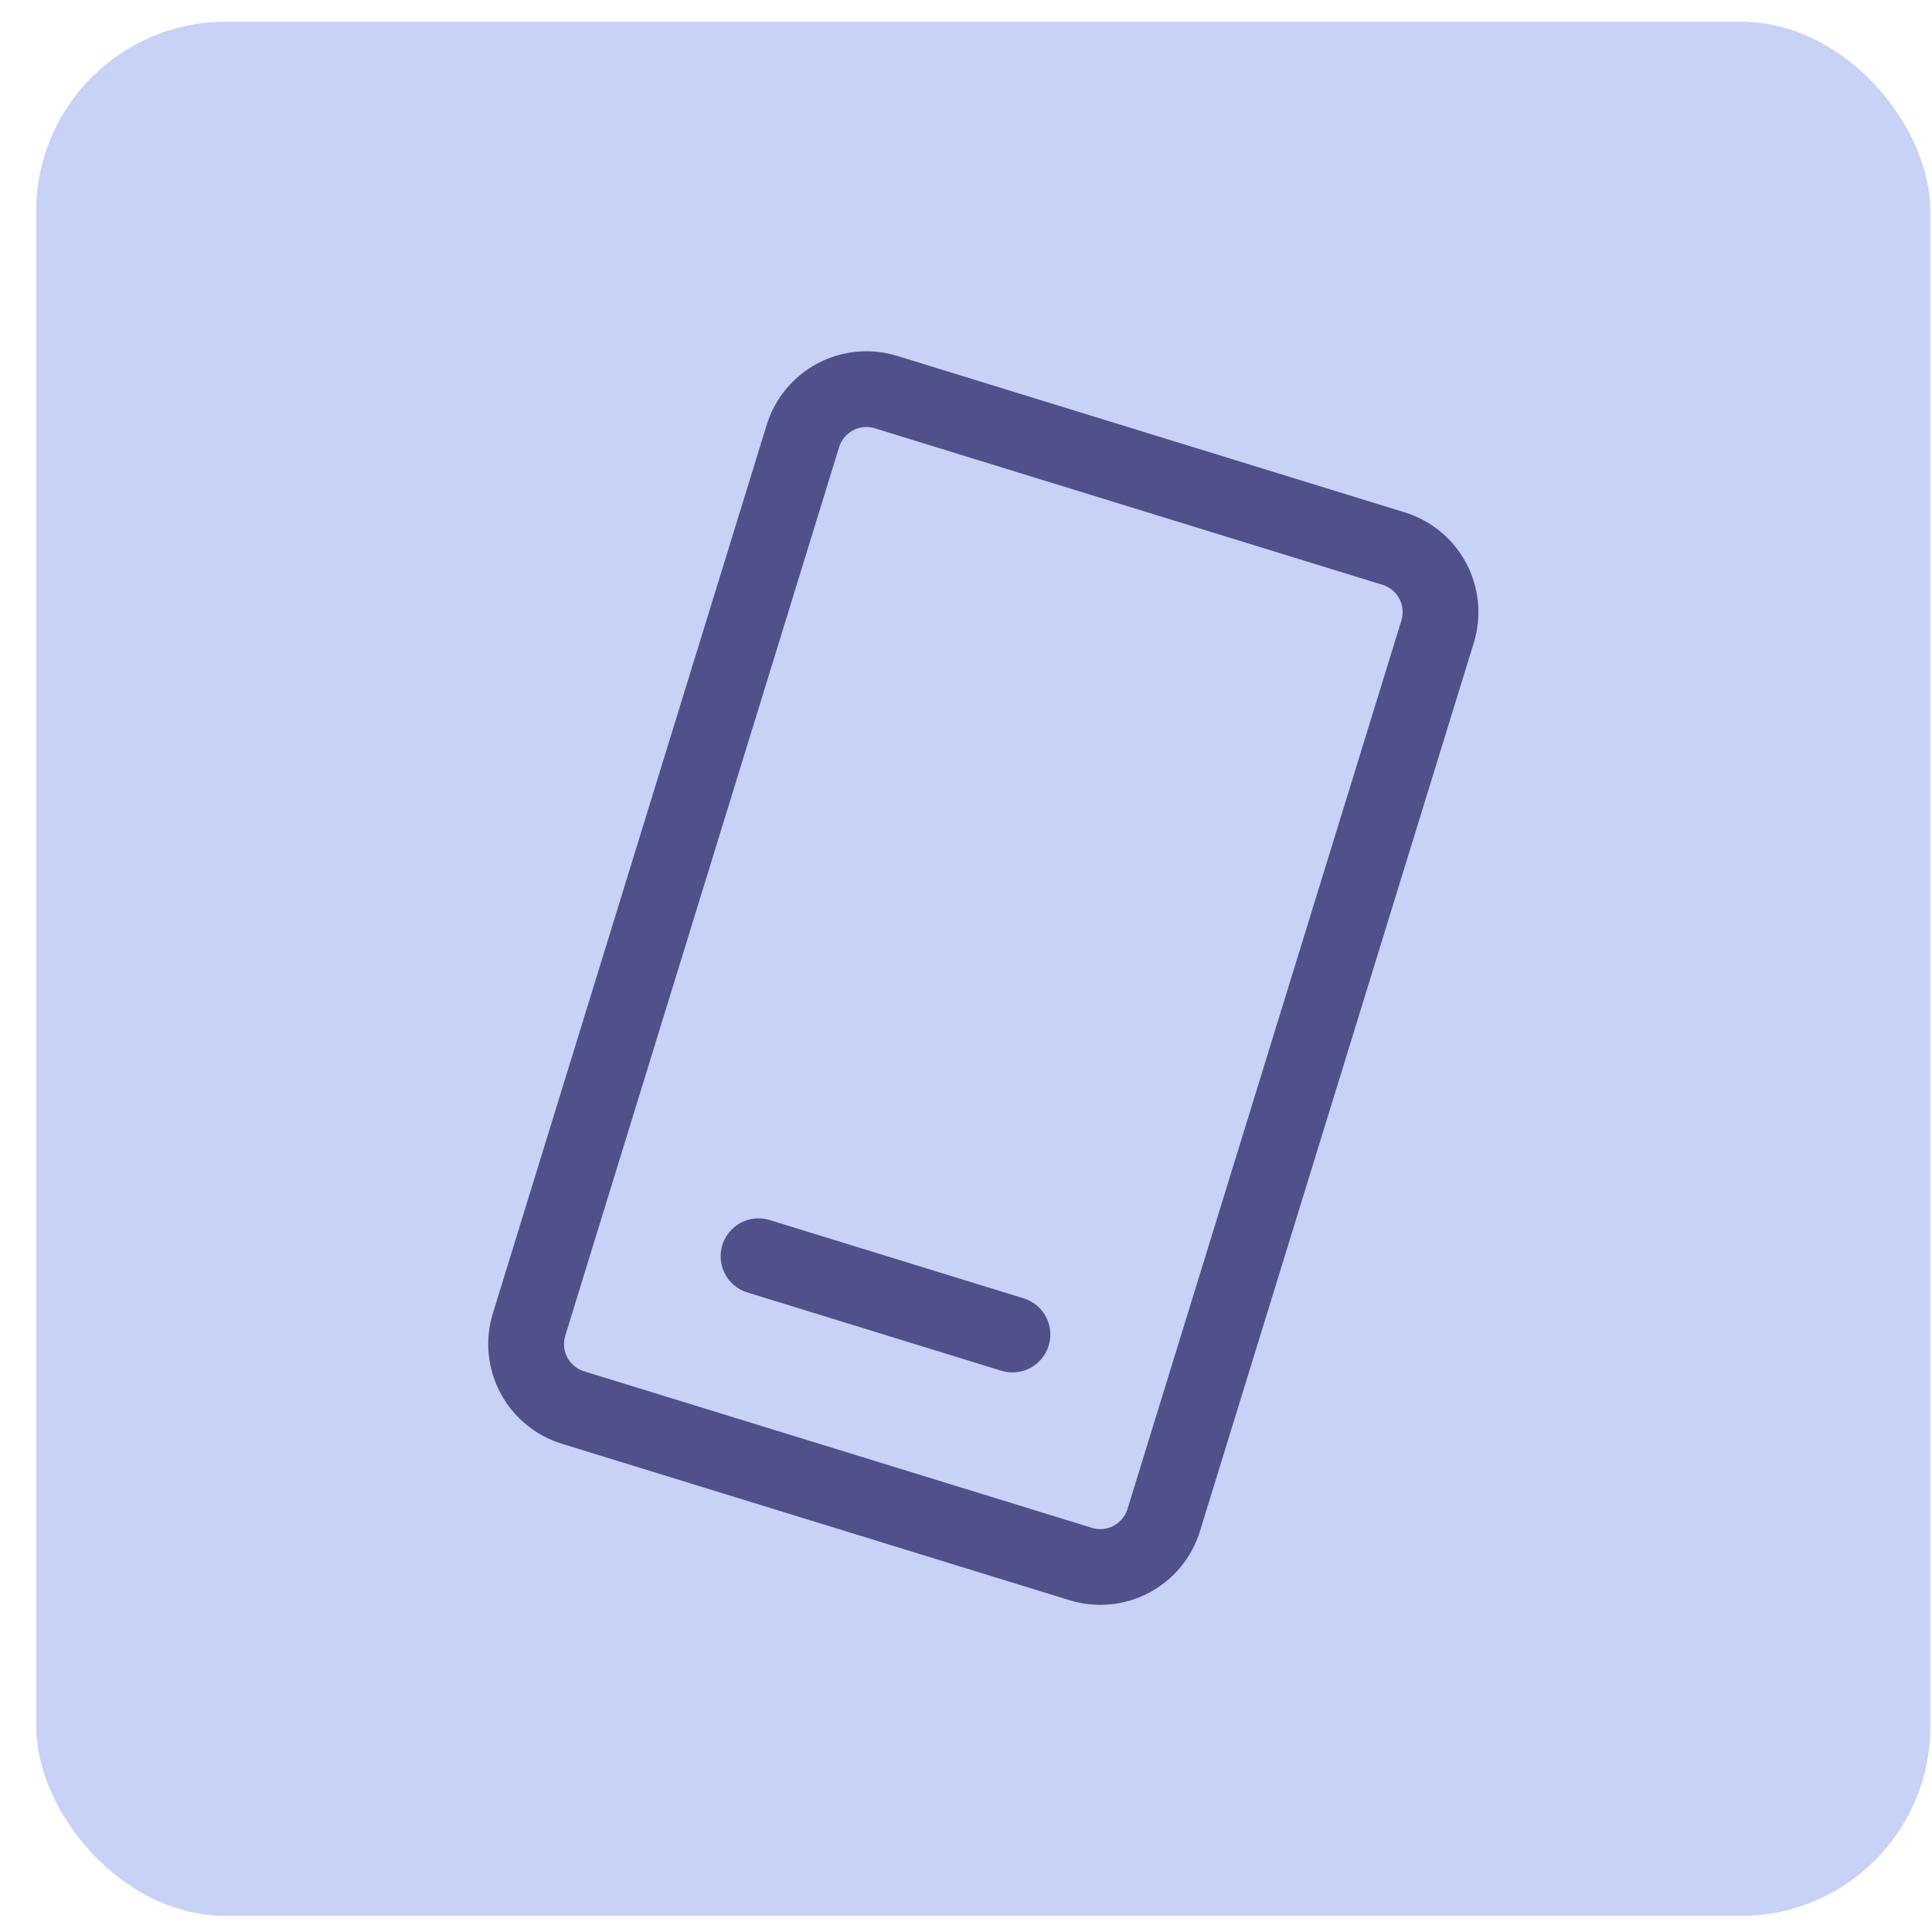
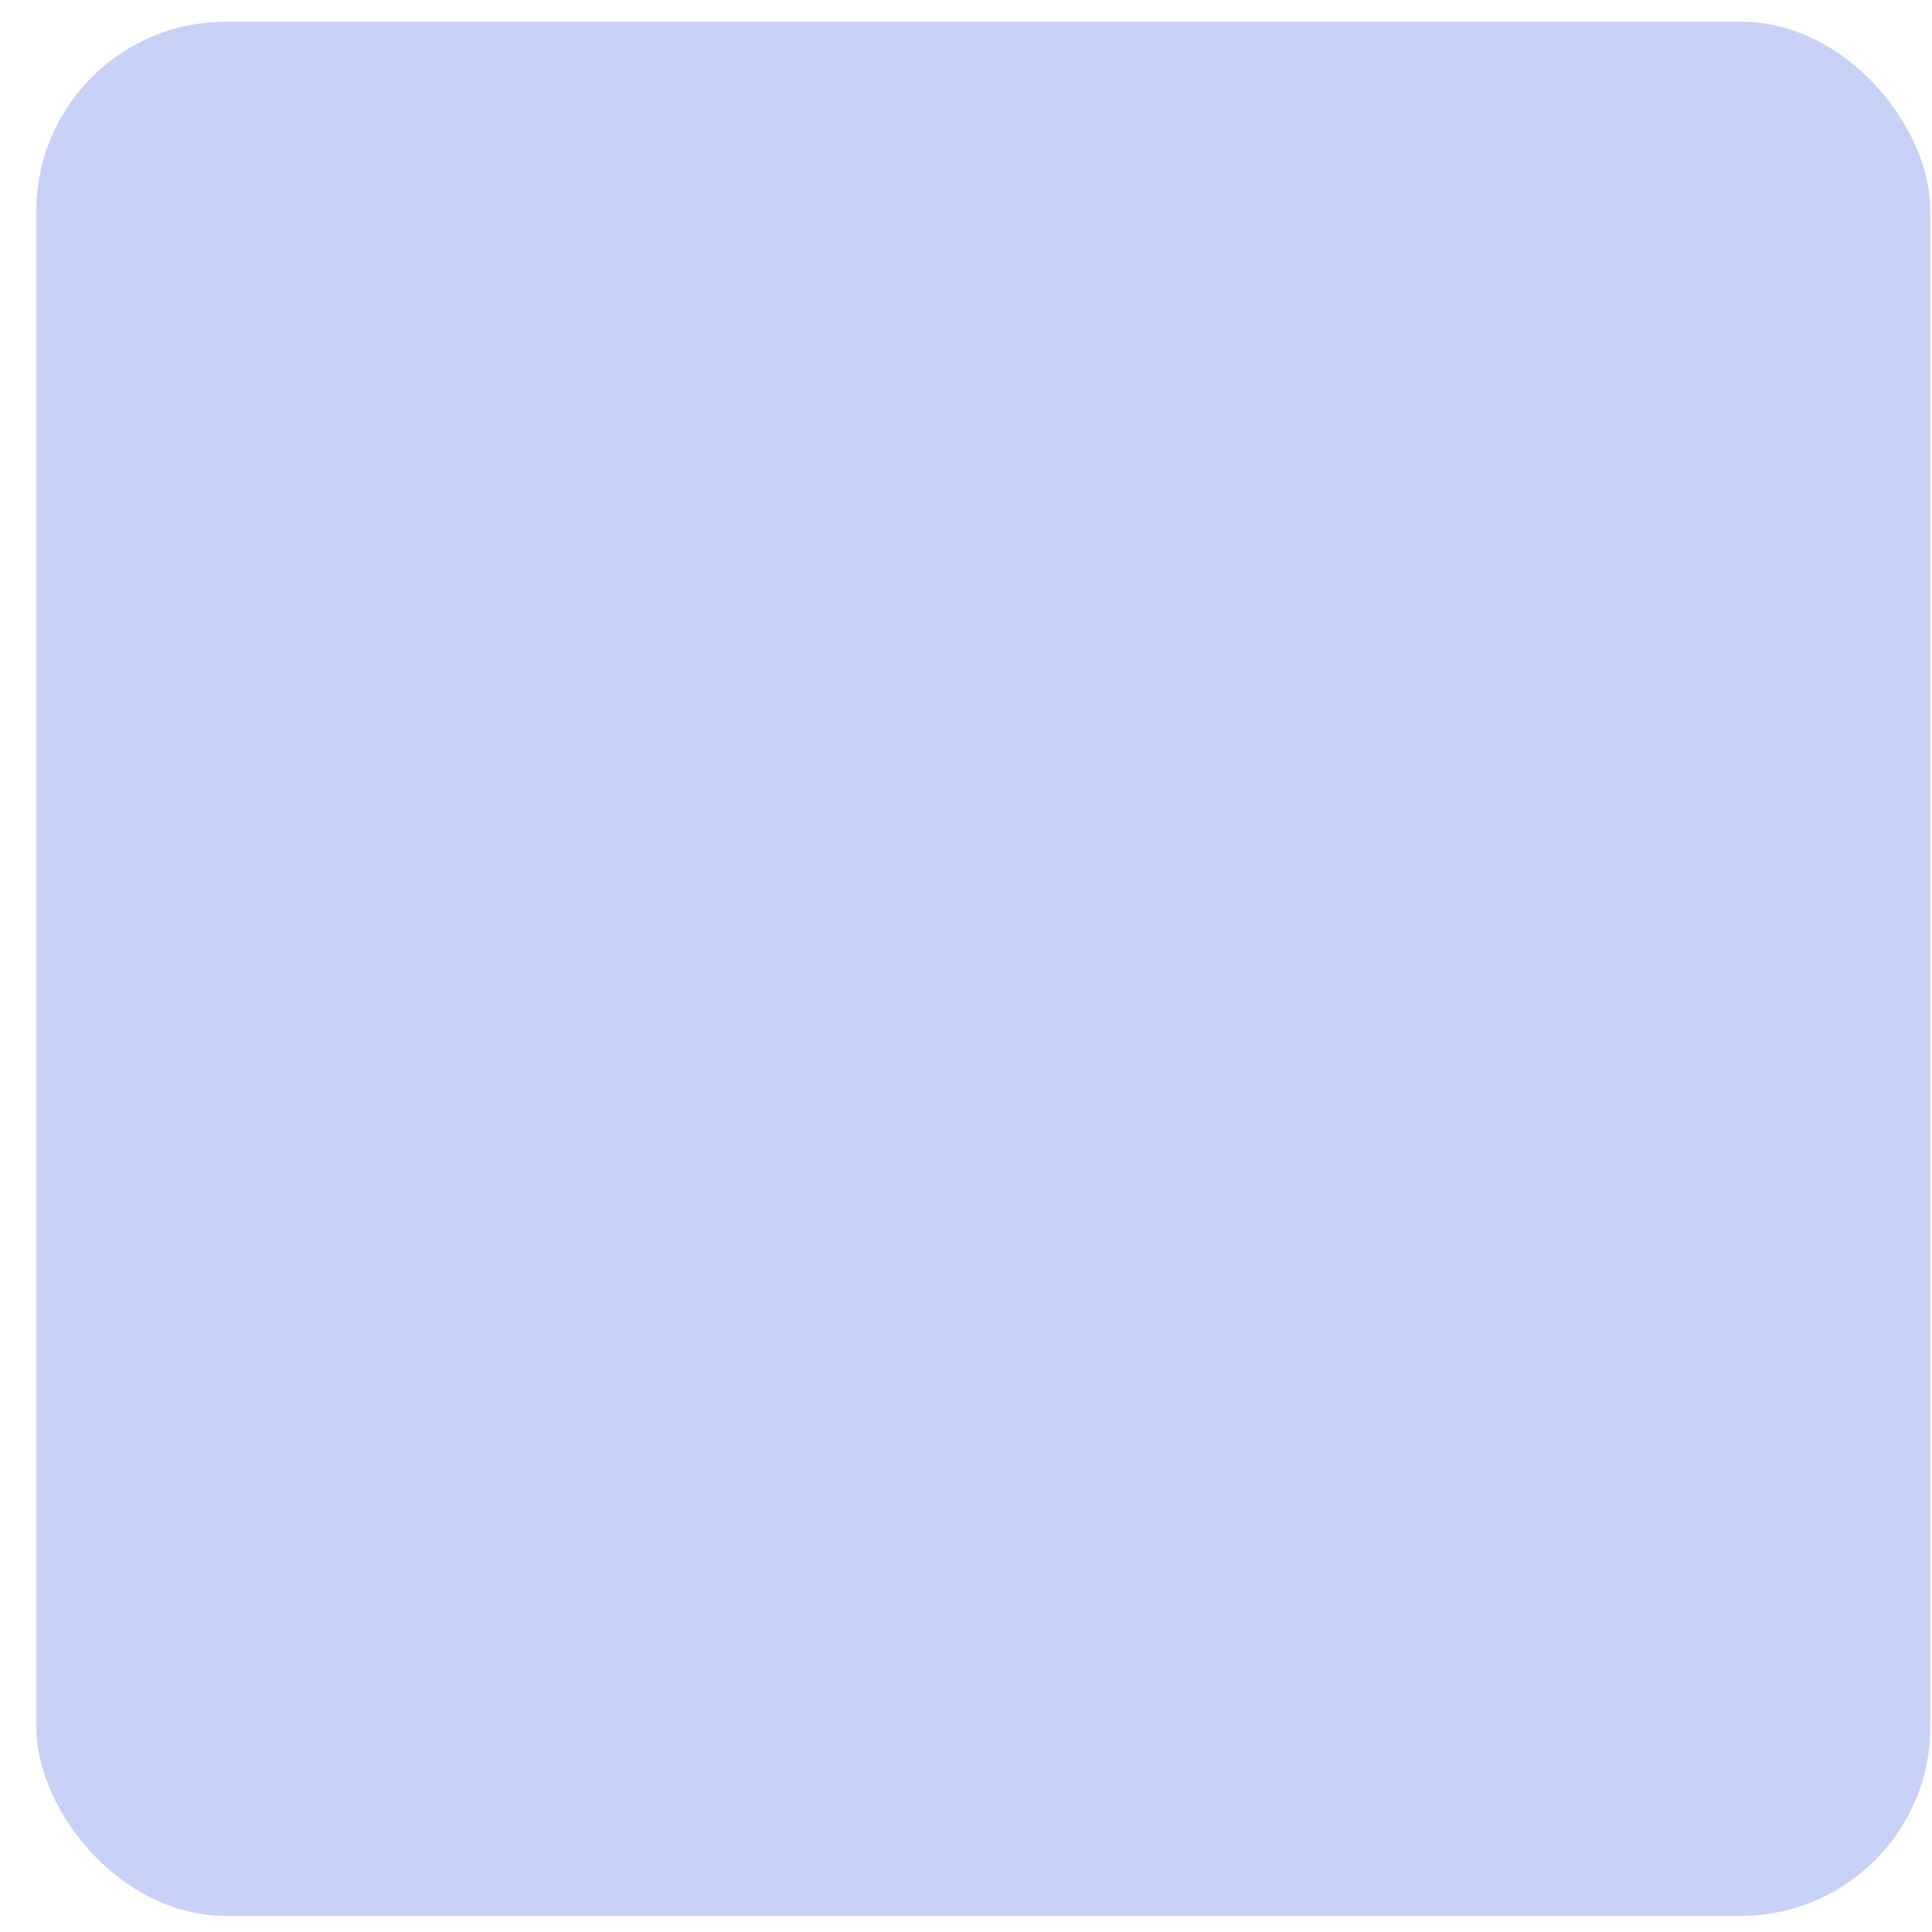
<svg xmlns="http://www.w3.org/2000/svg" width="51" height="51" viewBox="0 0 51 51" fill="none">
  <rect x="0.957" y="0.574" width="50" height="50" rx="5" fill="#C7D2F6" />
-   <path d="M20.024 33.162L26.726 35.228M37.949 16.674L30.719 40.128C30.582 40.572 30.274 40.944 29.863 41.161C29.452 41.378 28.971 41.423 28.527 41.286L15.124 37.155C14.68 37.018 14.309 36.71 14.091 36.299C13.874 35.888 13.829 35.408 13.966 34.964L21.195 11.509C21.332 11.065 21.64 10.693 22.051 10.476C22.462 10.259 22.943 10.213 23.387 10.35L36.79 14.482C37.234 14.619 37.606 14.927 37.823 15.338C38.04 15.749 38.085 16.229 37.949 16.674Z" stroke="#50508B" stroke-width="2" stroke-linecap="round" stroke-linejoin="round" />
</svg>